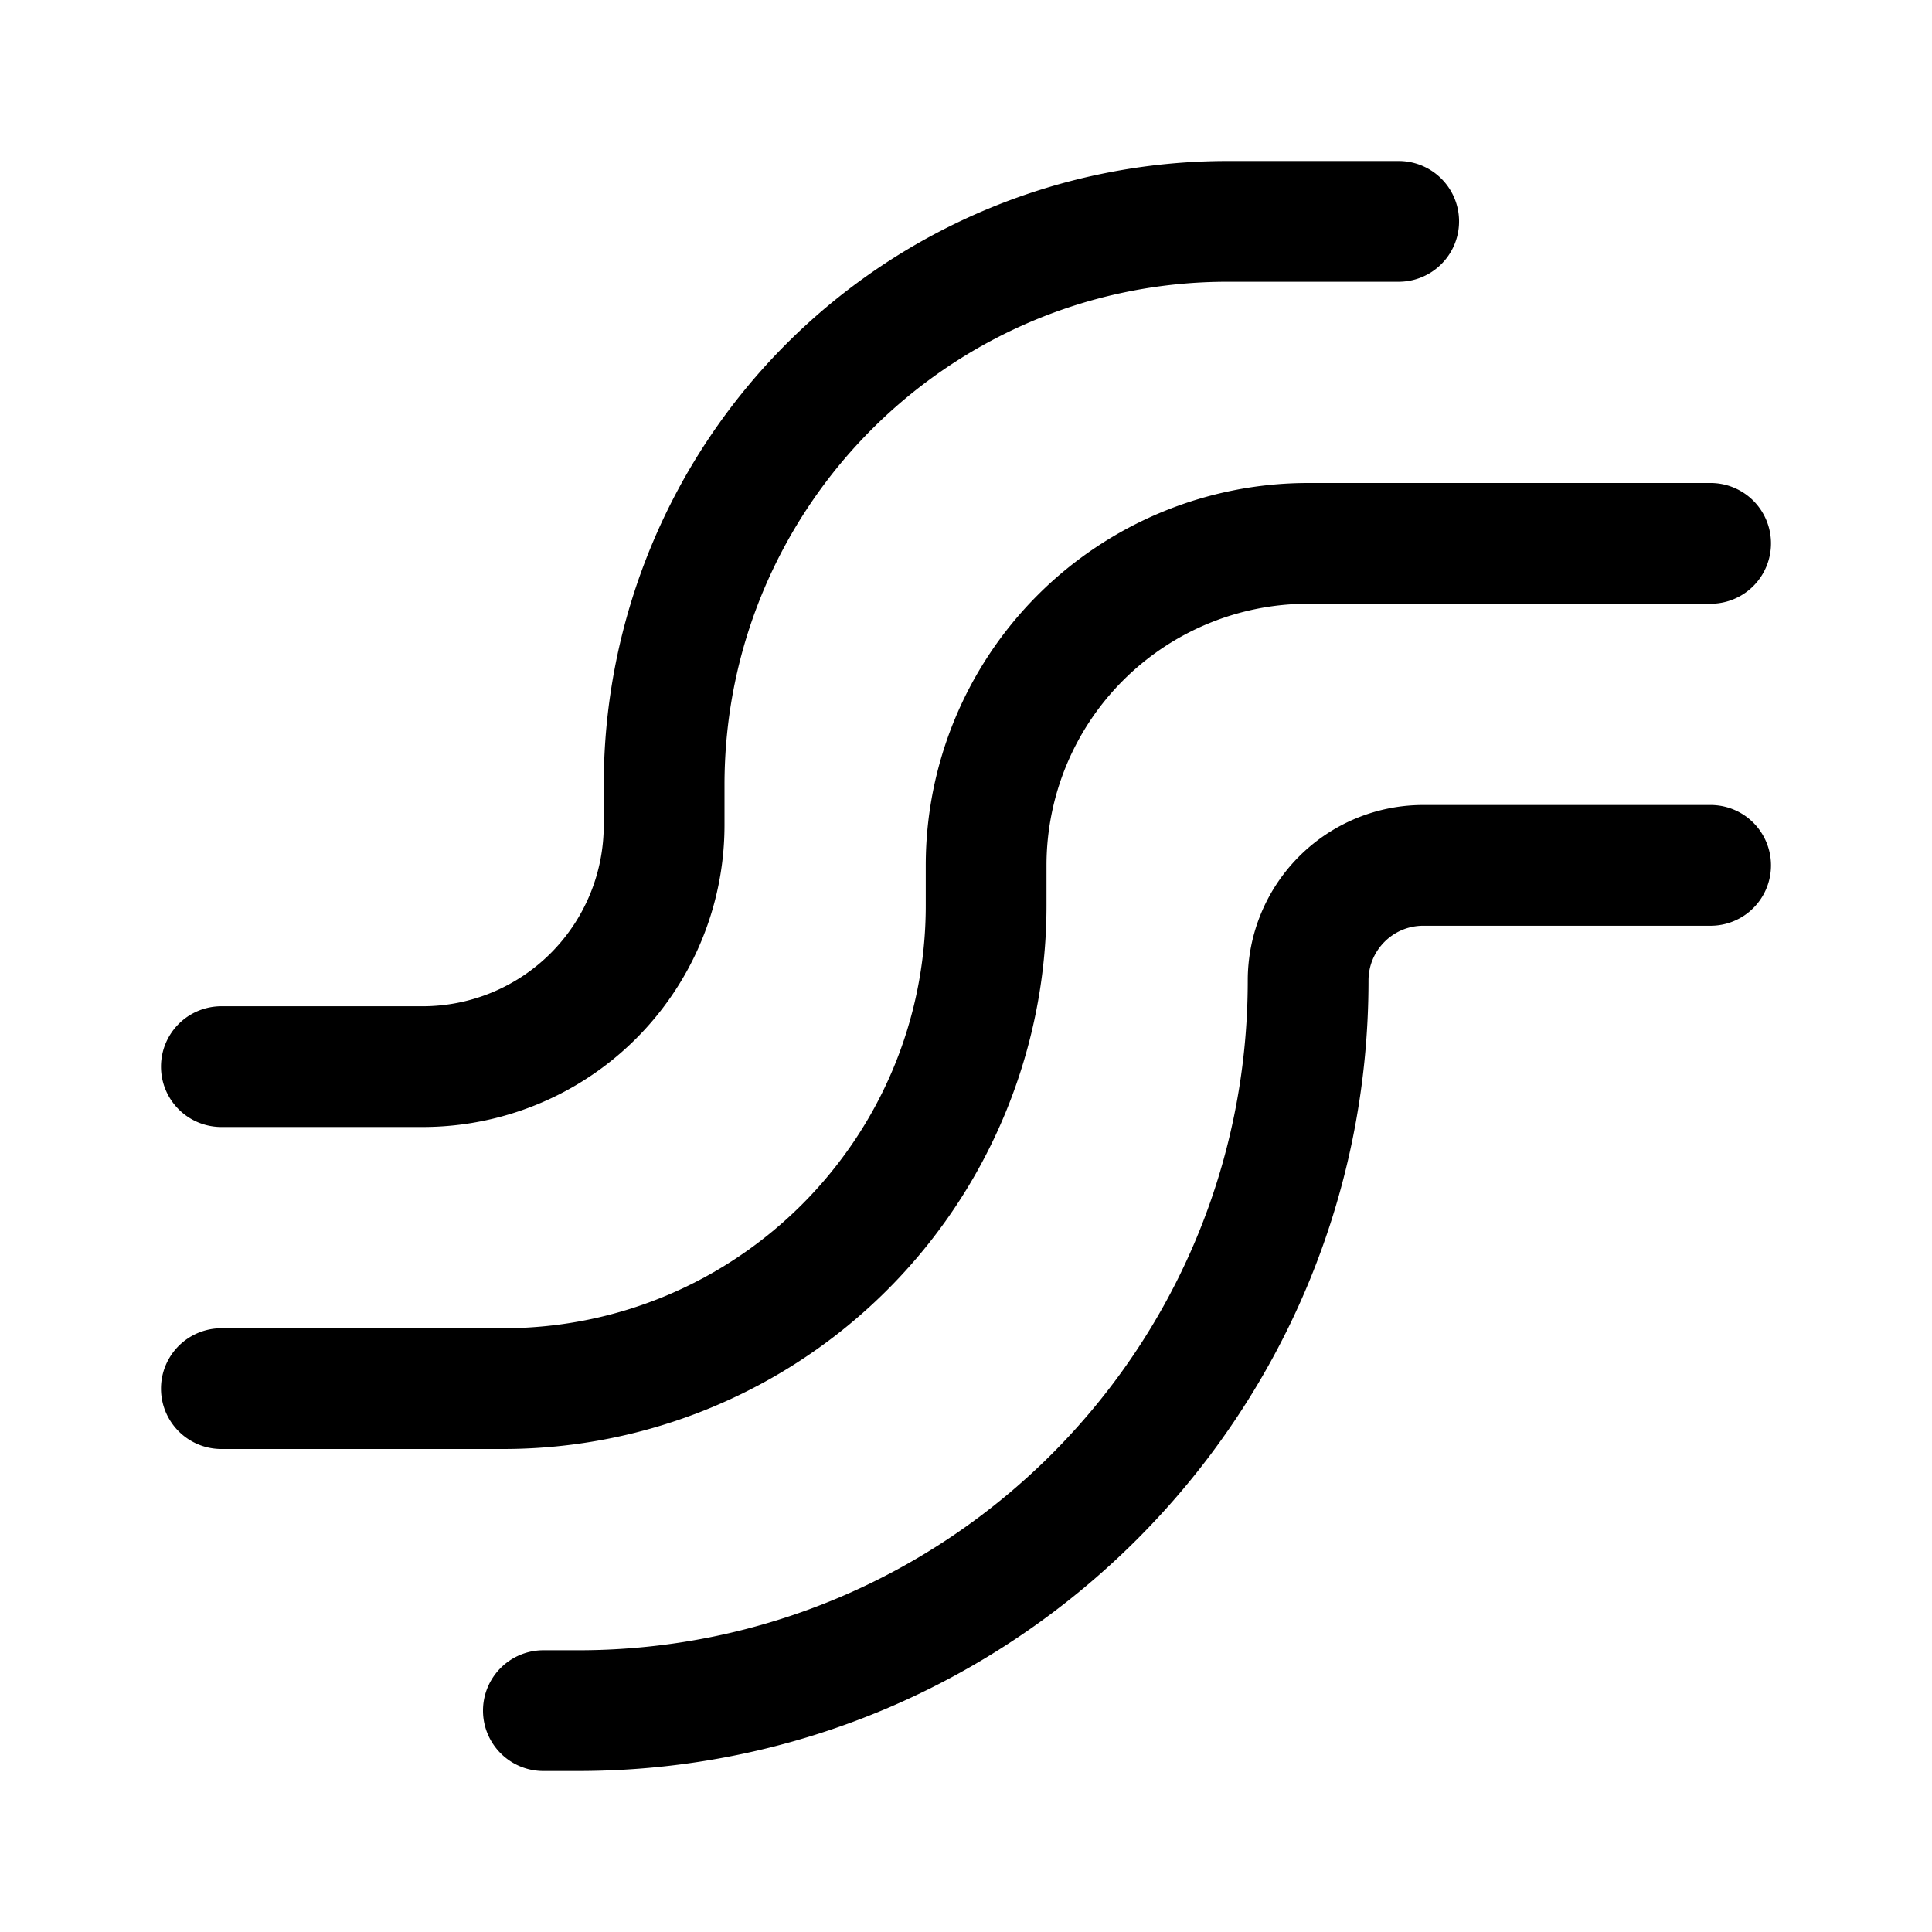
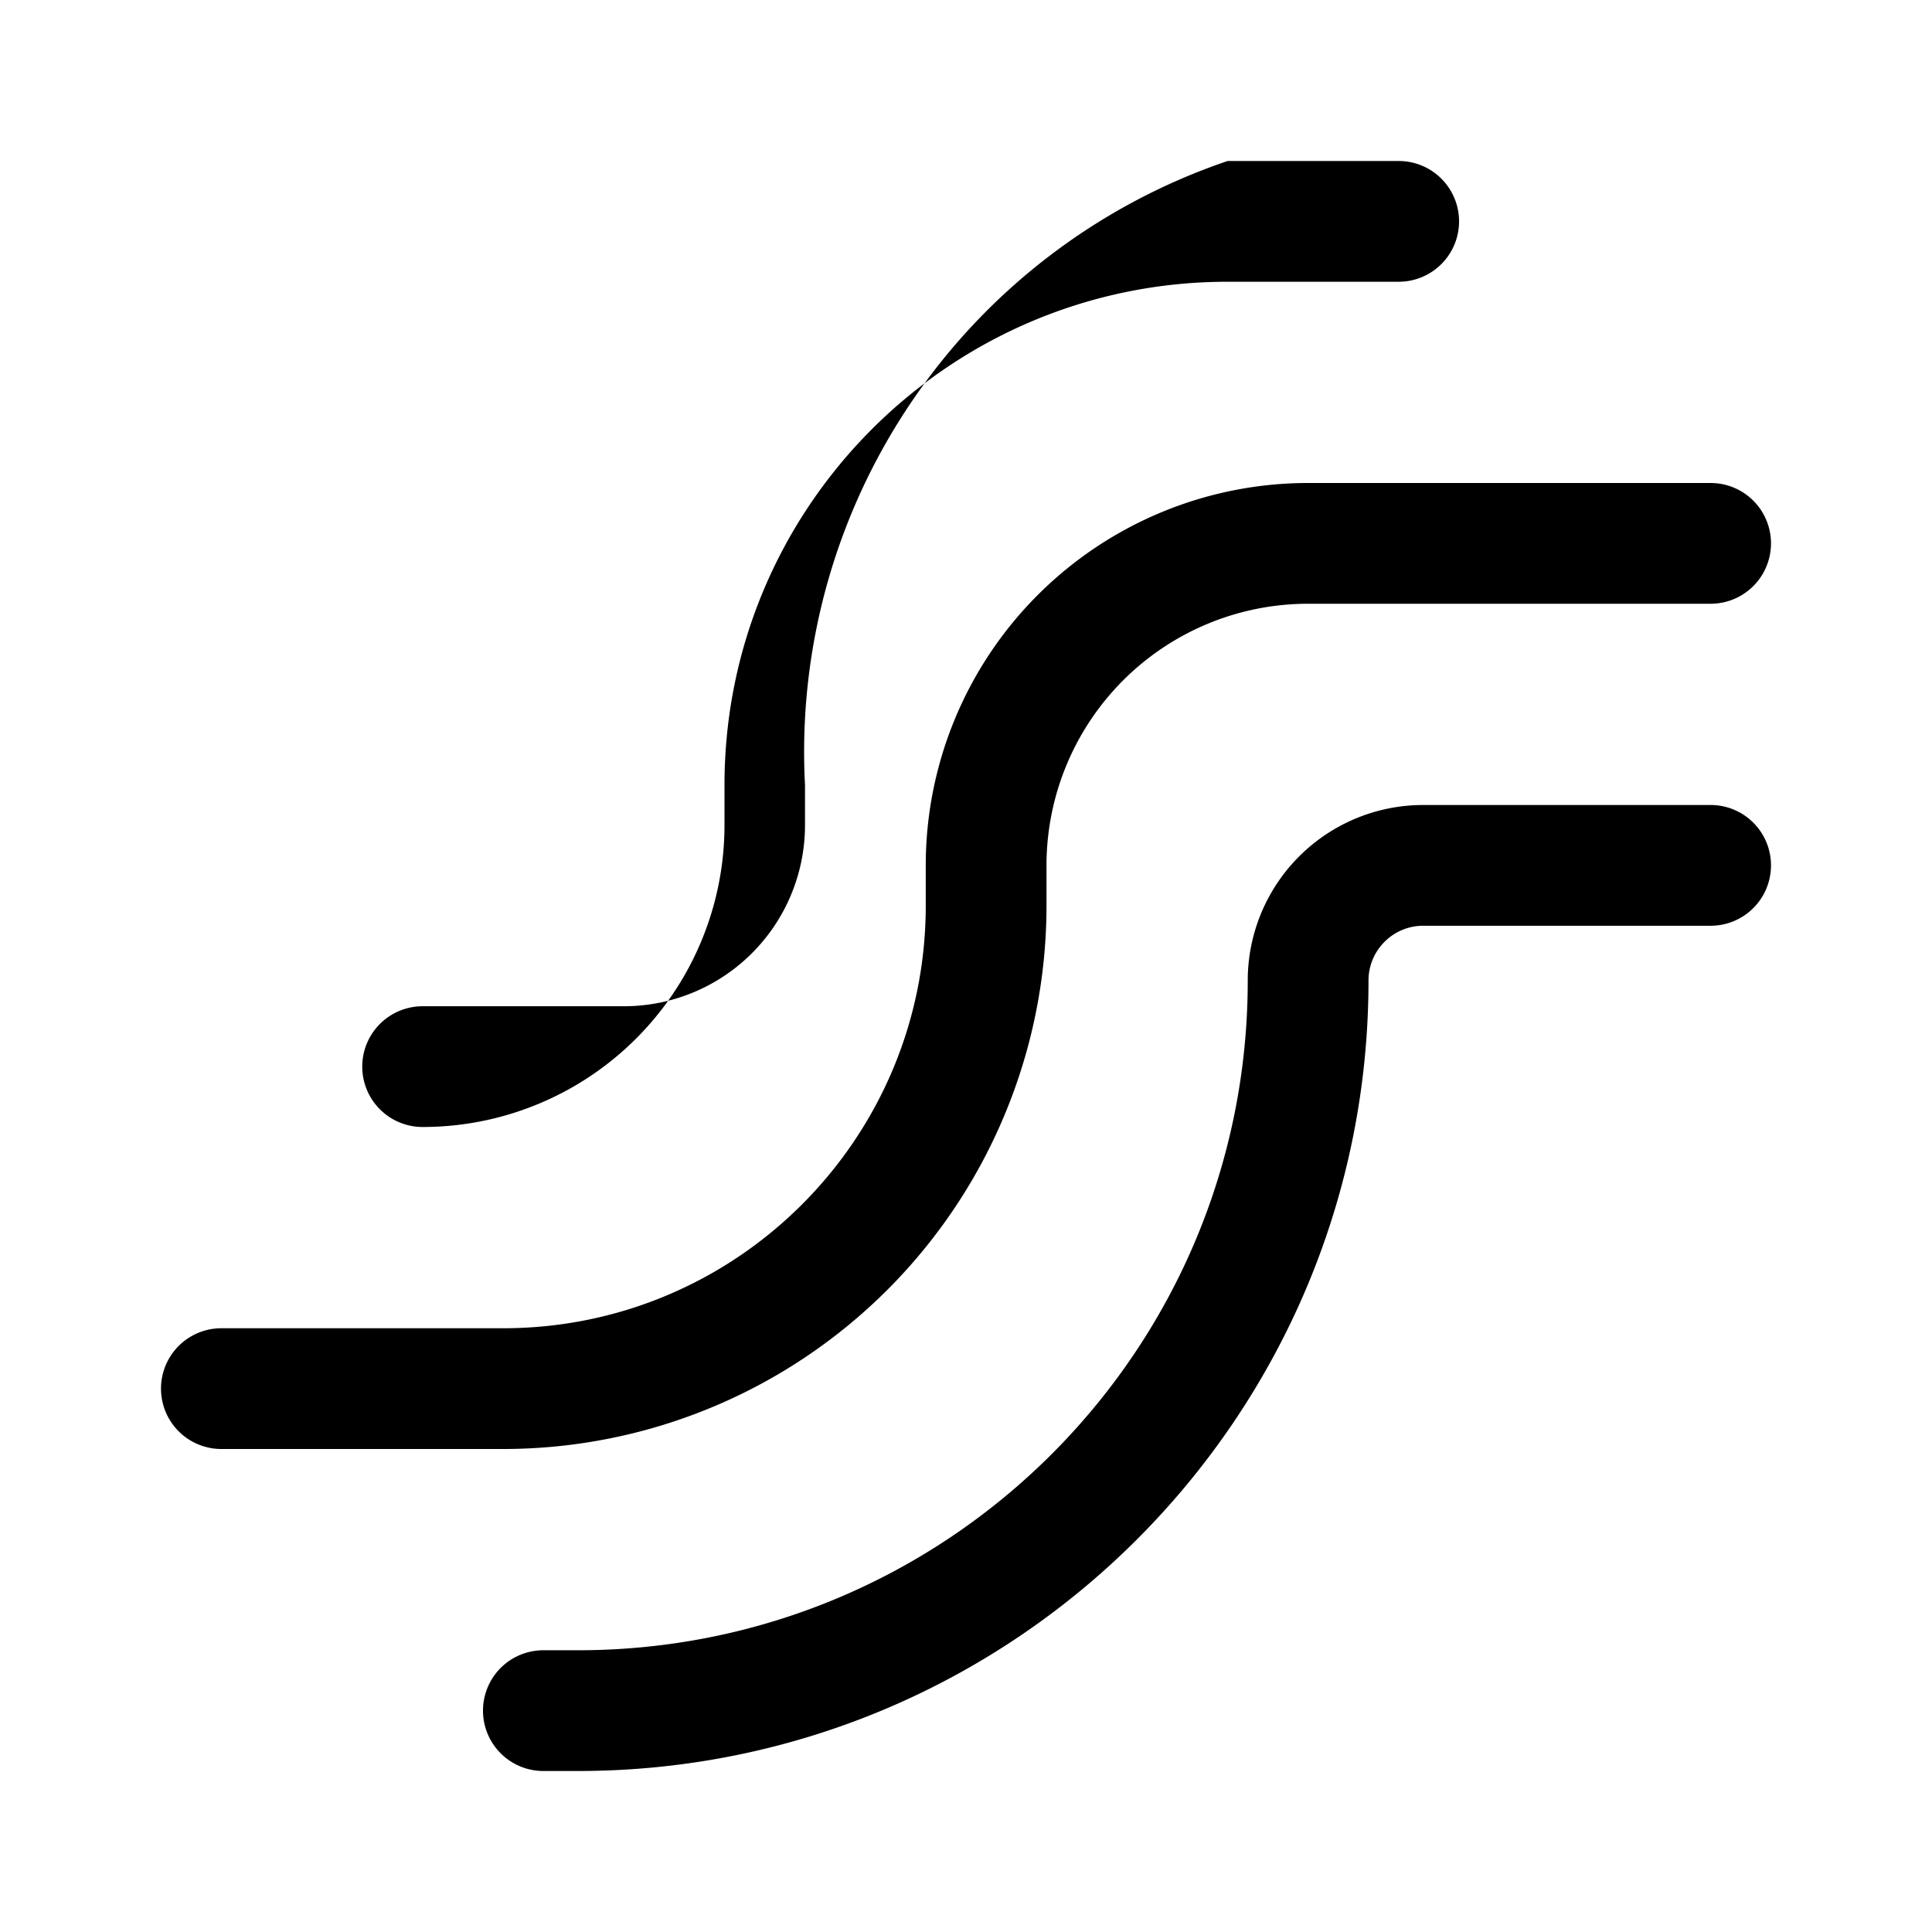
<svg xmlns="http://www.w3.org/2000/svg" width="48" height="48" viewBox="0 0 48 48">
-   <path d="M30.5 7C23.6 7 18 12.6 18 19.5v1a7.5 7.5 0 0 1-7.5 7.5h-5a1.5 1.5 0 0 1 0-3h5a4.5 4.5 0 0 0 4.5-4.5v-1A15.5 15.5 0 0 1 30.5 4h4.25a1.5 1.5 0 0 1 0 3H30.5Zm2 8a6.5 6.5 0 0 0-6.5 6.5v1A13.5 13.5 0 0 1 12.5 36h-7a1.5 1.5 0 0 1 0-3h7C18.3 33 23 28.3 23 22.5v-1a9.5 9.5 0 0 1 9.5-9.5h10a1.5 1.5 0 0 1 0 3h-10Zm1.5 9.36c0-.75.61-1.36 1.36-1.36h7.14a1.5 1.5 0 0 0 0-3h-7.14A4.36 4.36 0 0 0 31 24.36C31 33.56 23.55 41 14.36 41h-.86a1.5 1.5 0 0 0 0 3h.86C25.21 44 34 35.2 34 24.36Z" />
+   <path d="M30.5 7C23.6 7 18 12.6 18 19.5v1a7.5 7.5 0 0 1-7.5 7.5a1.5 1.5 0 0 1 0-3h5a4.5 4.5 0 0 0 4.5-4.5v-1A15.5 15.5 0 0 1 30.5 4h4.25a1.5 1.5 0 0 1 0 3H30.5Zm2 8a6.5 6.5 0 0 0-6.5 6.5v1A13.5 13.5 0 0 1 12.5 36h-7a1.5 1.5 0 0 1 0-3h7C18.3 33 23 28.3 23 22.5v-1a9.5 9.5 0 0 1 9.5-9.5h10a1.5 1.5 0 0 1 0 3h-10Zm1.5 9.36c0-.75.61-1.36 1.36-1.36h7.14a1.5 1.5 0 0 0 0-3h-7.14A4.36 4.36 0 0 0 31 24.36C31 33.56 23.55 41 14.36 41h-.86a1.5 1.5 0 0 0 0 3h.86C25.21 44 34 35.2 34 24.36Z" />
</svg>